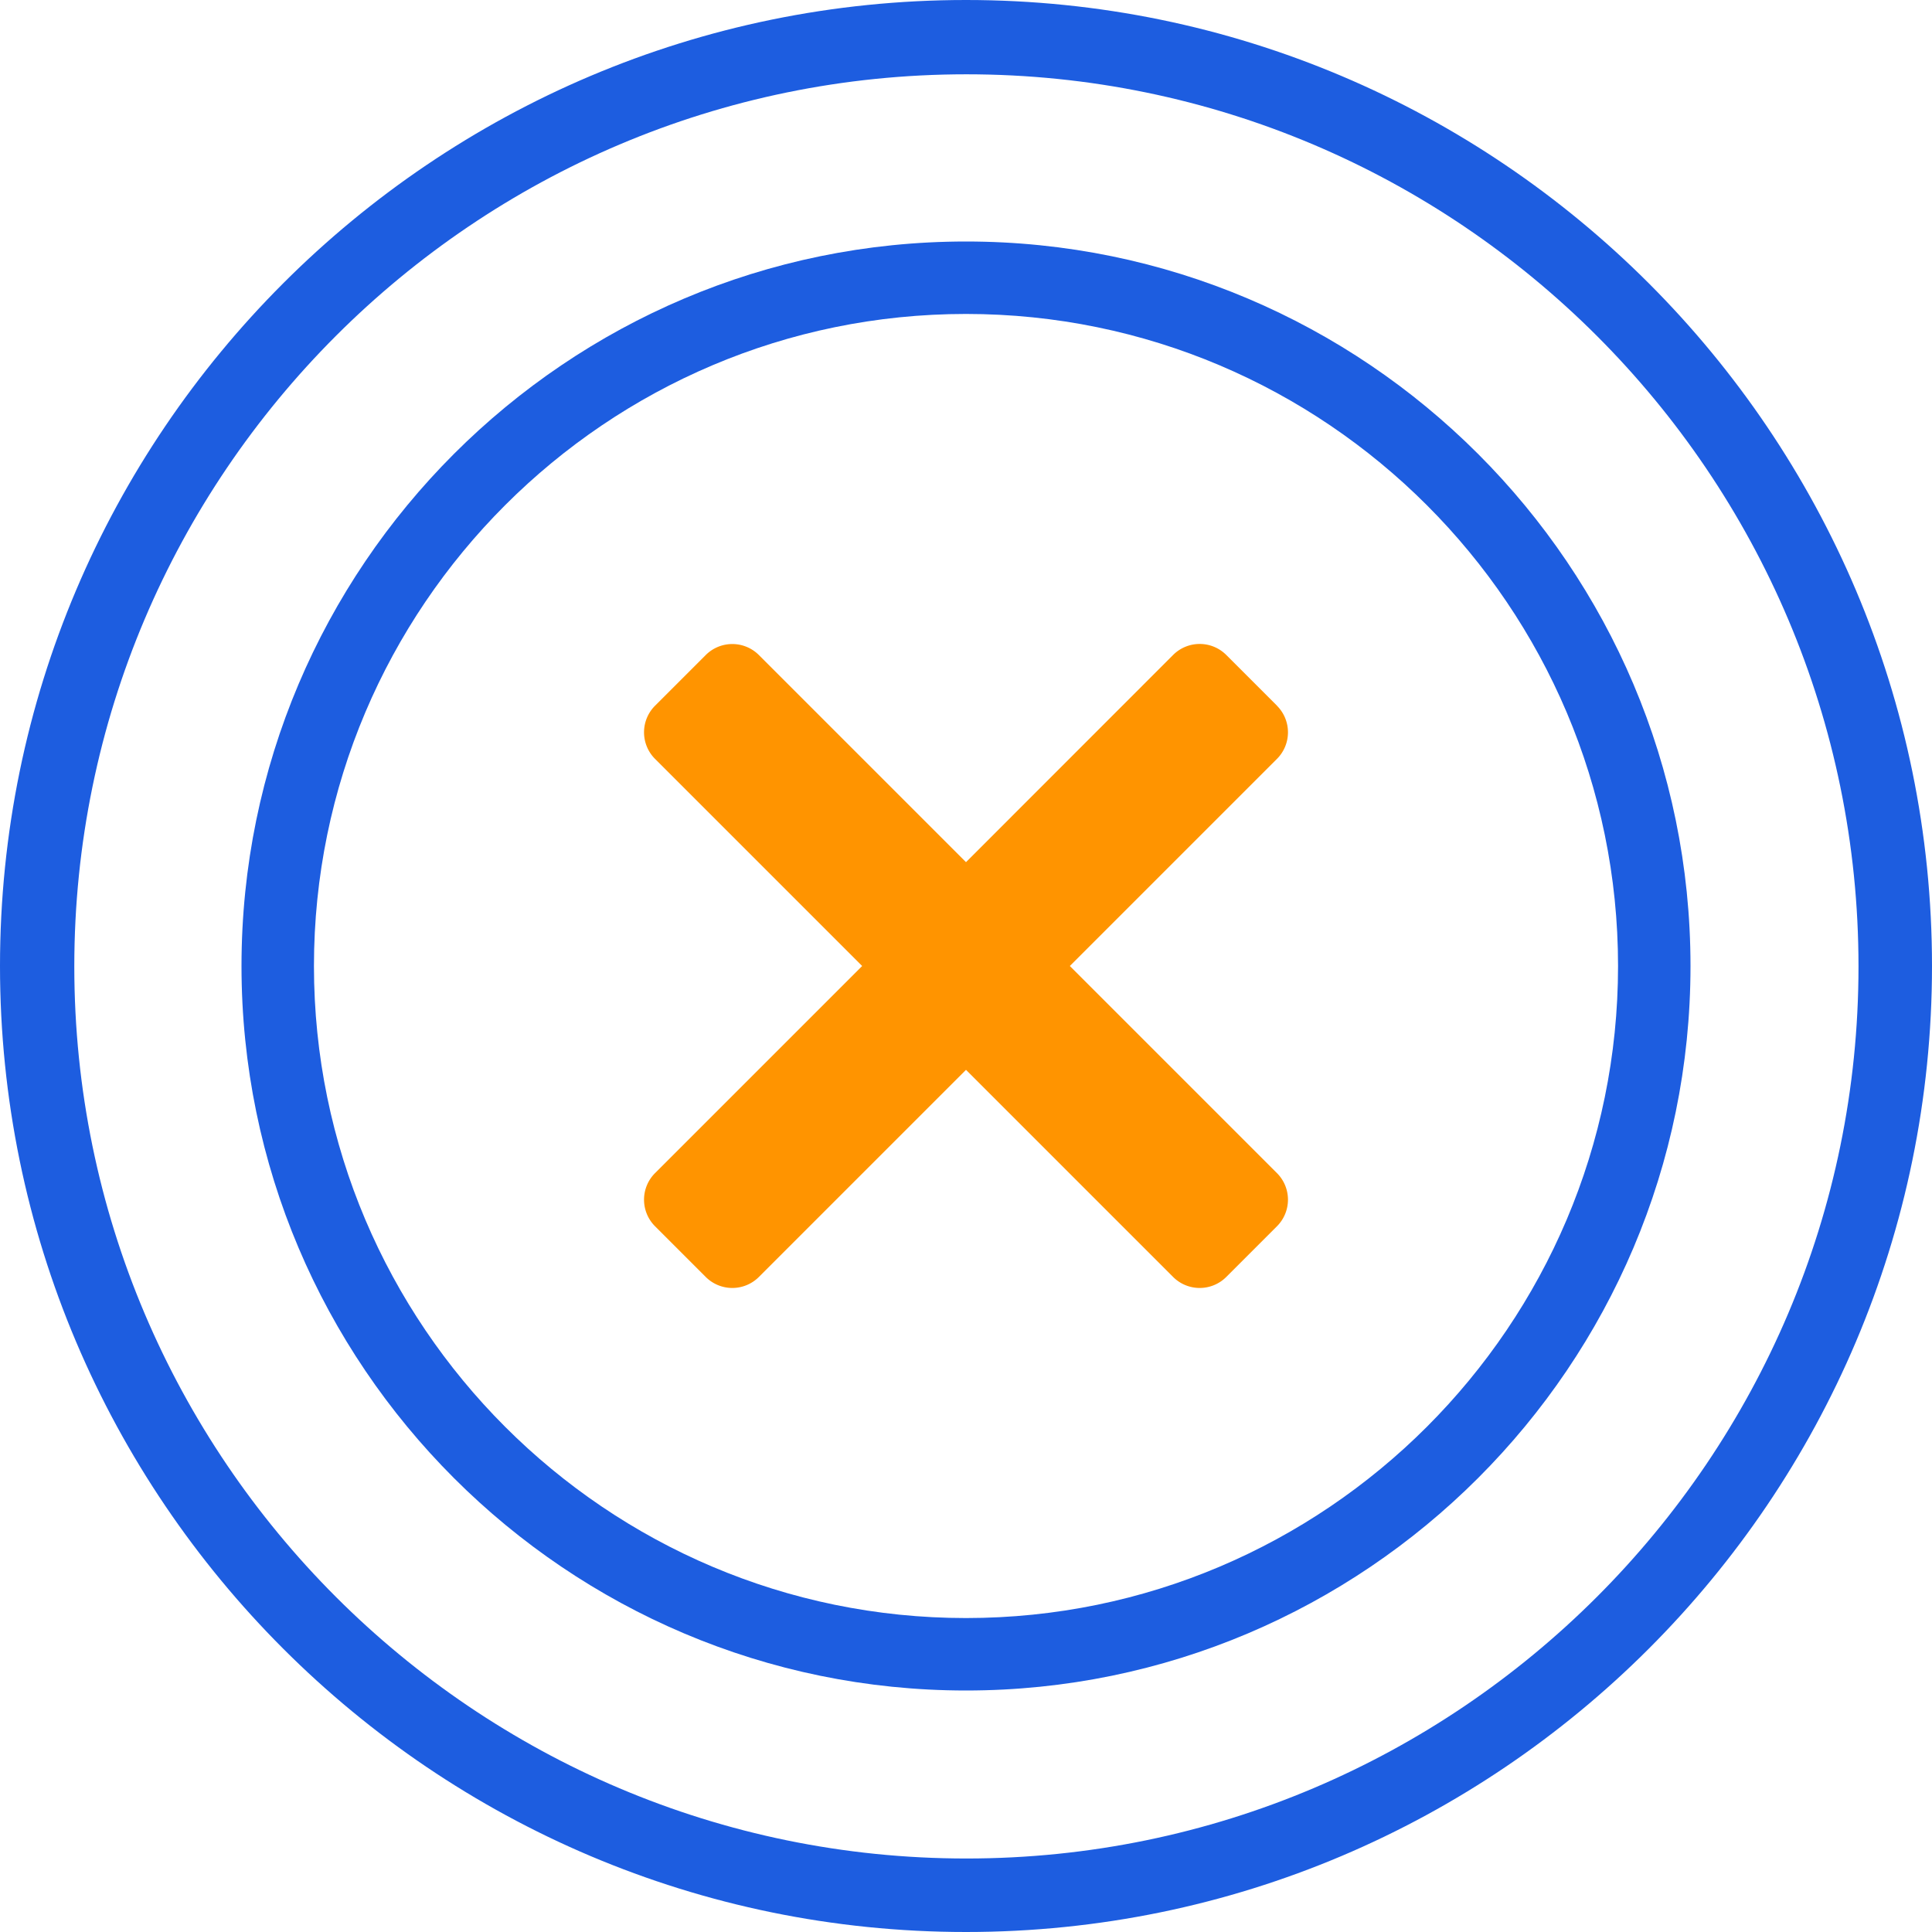
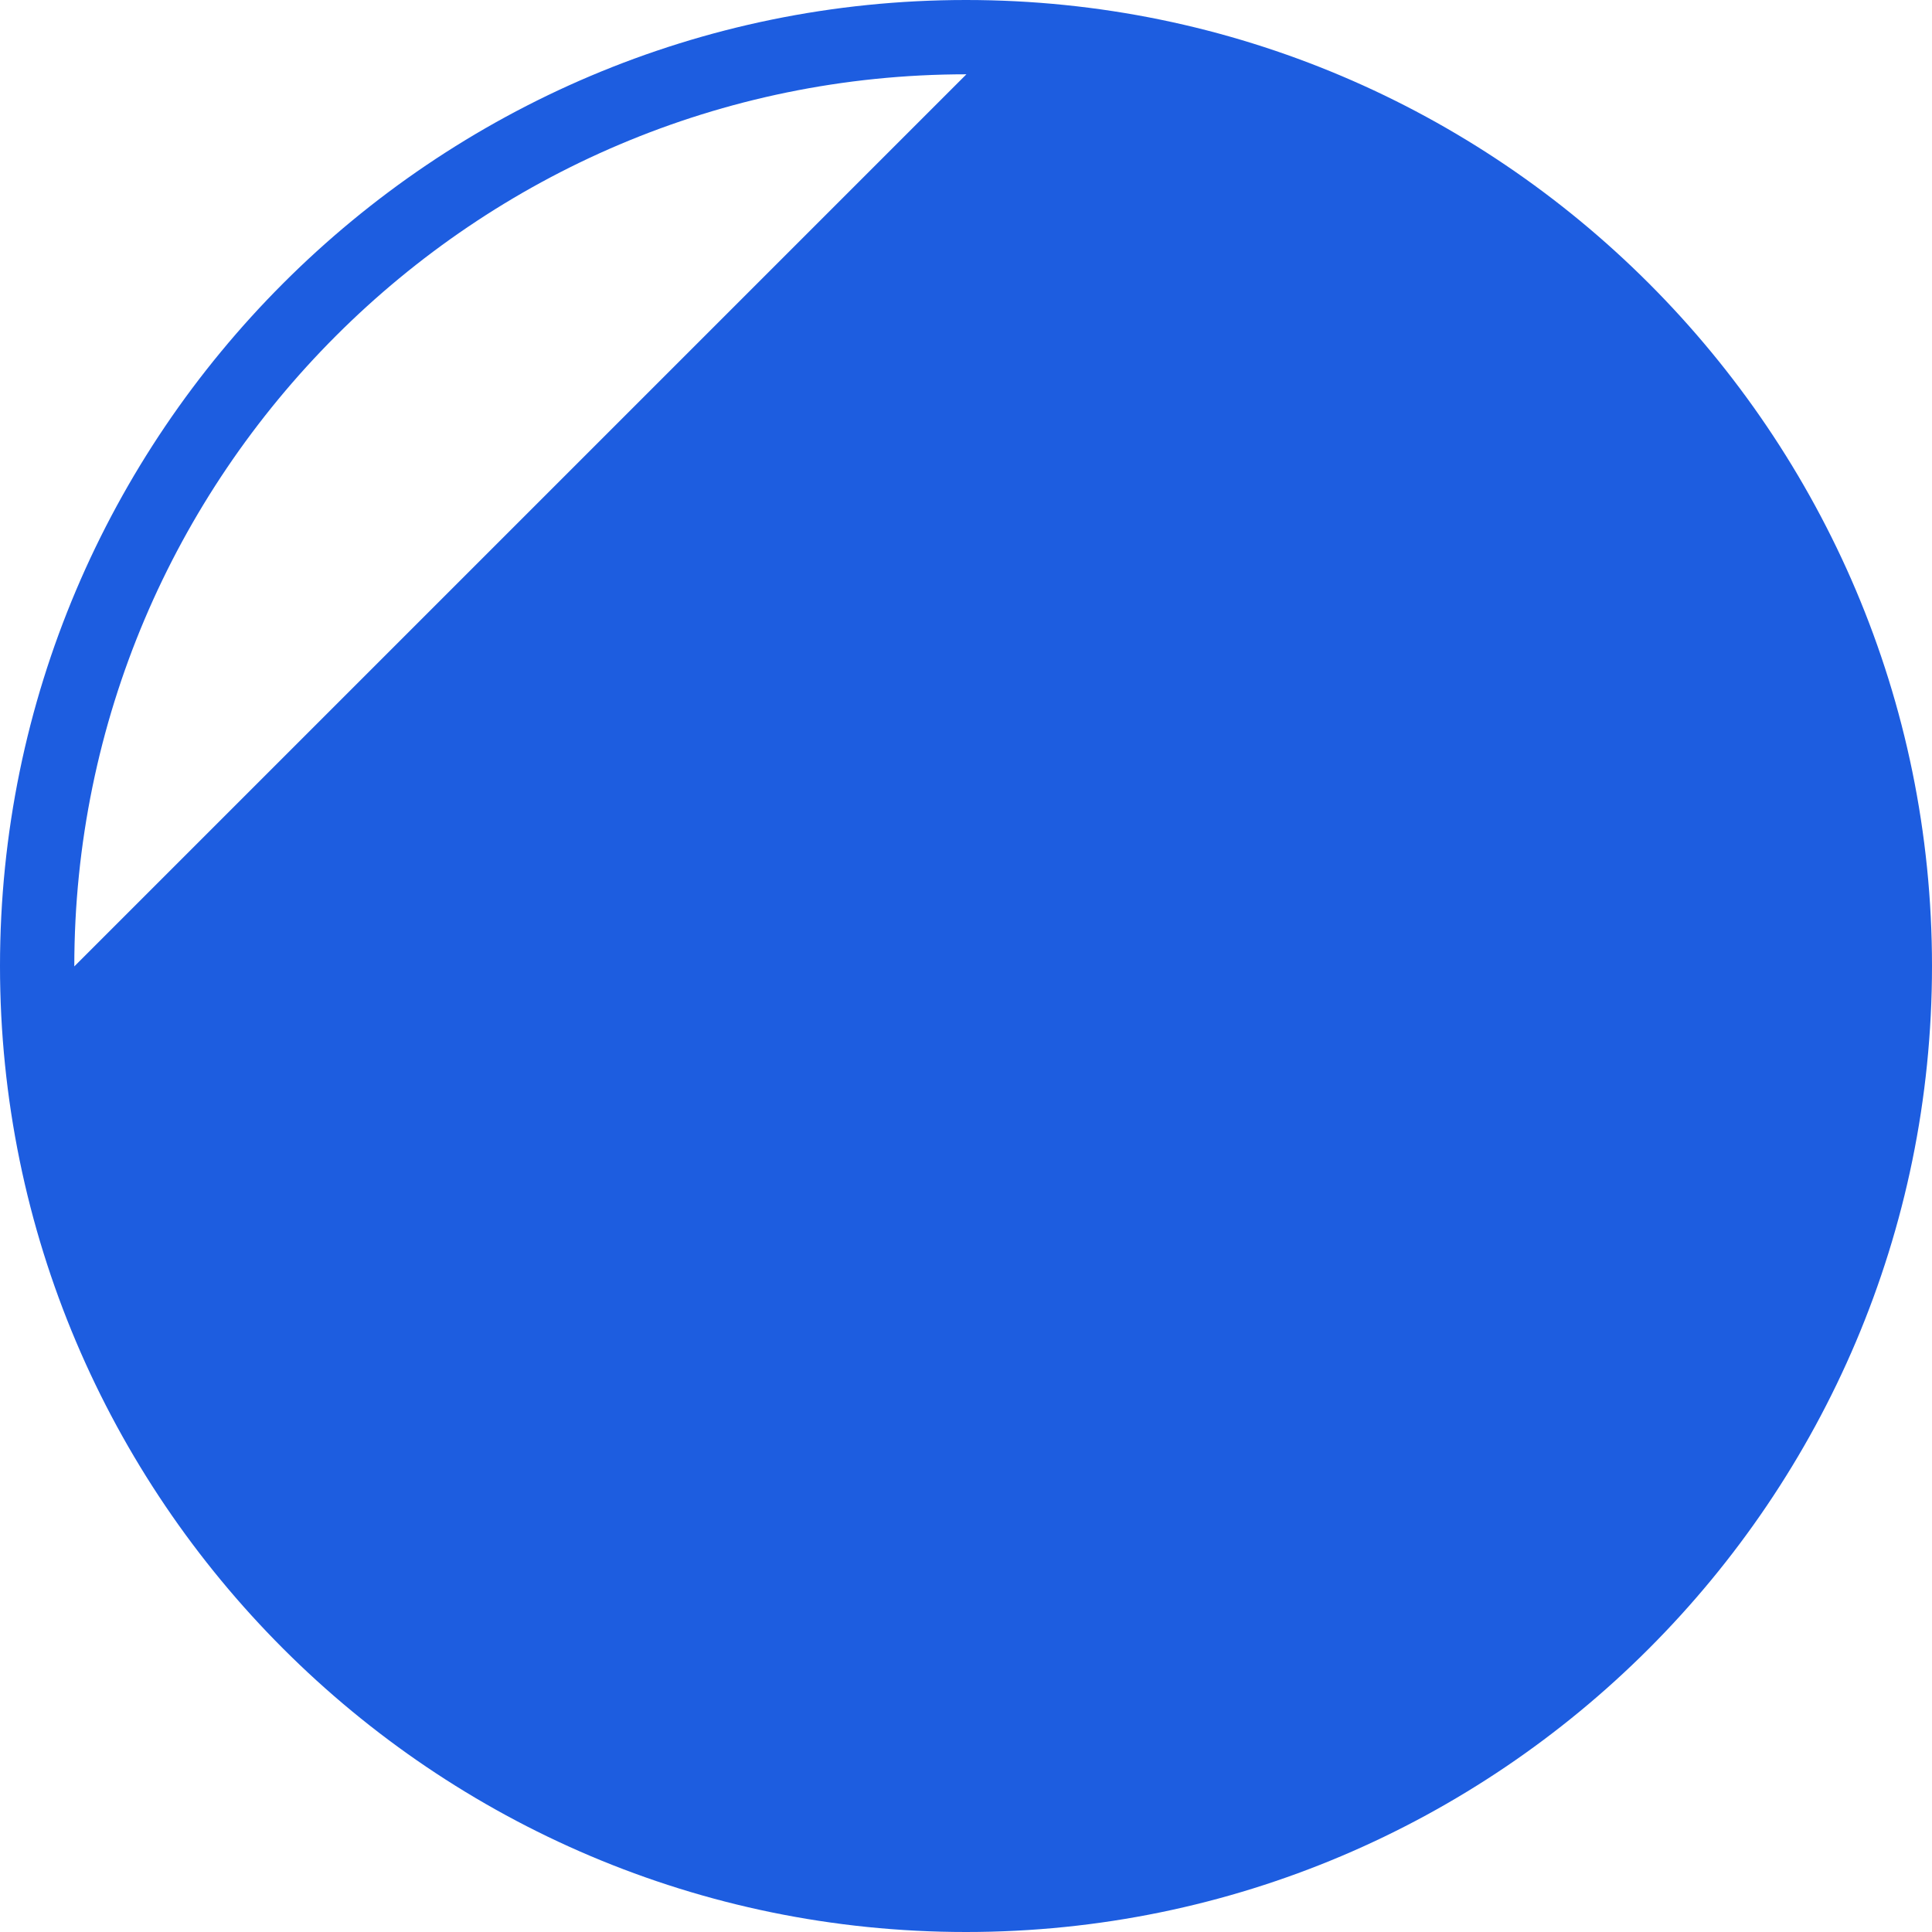
<svg xmlns="http://www.w3.org/2000/svg" xmlns:xlink="http://www.w3.org/1999/xlink" width="24" height="24" viewBox="0 0 24 24">
  <defs>
-     <path id="4j4wa" d="M861.005 1284.923c-6.11 0-11.082 4.972-11.082 11.082s4.972 11.082 11.082 11.082 11.082-4.972 11.082-11.082-4.972-11.082-11.082-11.082zM861 1308c-6.617 0-12-5.383-12-12s5.383-12 12-12 12 5.383 12 12-5.383 12-12 12z" />
-     <path id="4j4wb" d="M861 1287.9c-4.466 0-8.1 3.634-8.1 8.1 0 4.466 3.634 8.1 8.1 8.1 4.466 0 8.1-3.634 8.1-8.1 0-4.466-3.634-8.1-8.1-8.1zm0 17.1c-4.963 0-9-4.037-9-9s4.037-9 9-9 9 4.037 9 9-4.037 9-9 9z" />
-     <path id="4j4wc" d="M864.863 1292.766l-.63-.63a.467.467 0 0 0-.66 0L861 1294.71l-2.573-2.573a.467.467 0 0 0-.66 0l-.63.63a.467.467 0 0 0 0 .66l2.573 2.573-2.573 2.573a.467.467 0 0 0 0 .66l.63.63a.467.467 0 0 0 .66 0l2.573-2.573 2.573 2.573a.467.467 0 0 0 .66 0l.63-.63a.467.467 0 0 0 0-.66L862.29 1296l2.573-2.573a.467.467 0 0 0 0-.66z" />
+     <path id="4j4wa" d="M861.005 1284.923c-6.11 0-11.082 4.972-11.082 11.082zM861 1308c-6.617 0-12-5.383-12-12s5.383-12 12-12 12 5.383 12 12-5.383 12-12 12z" />
  </defs>
  <g>
    <g transform="translate(-849 -1284)">
      <g>
        <g>
          <use fill="#1d5de0" xlink:href="#4j4wa" />
        </g>
        <g>
          <use fill="#1d5de0" xlink:href="#4j4wb" />
        </g>
        <g>
          <use fill="#ff9400" xlink:href="#4j4wc" />
        </g>
      </g>
    </g>
  </g>
</svg>